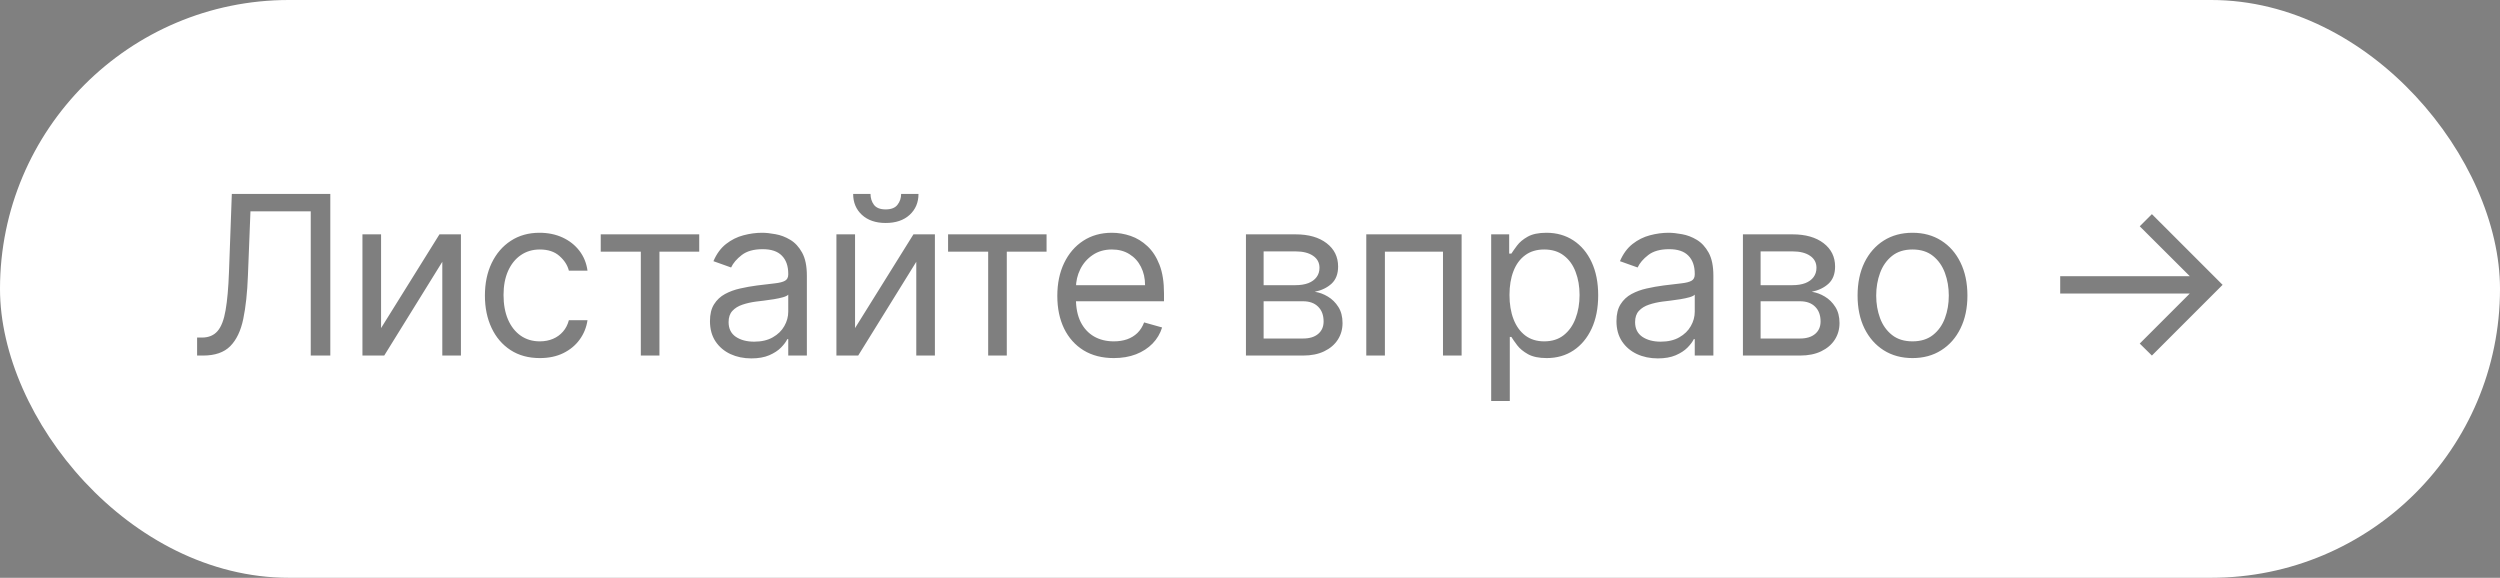
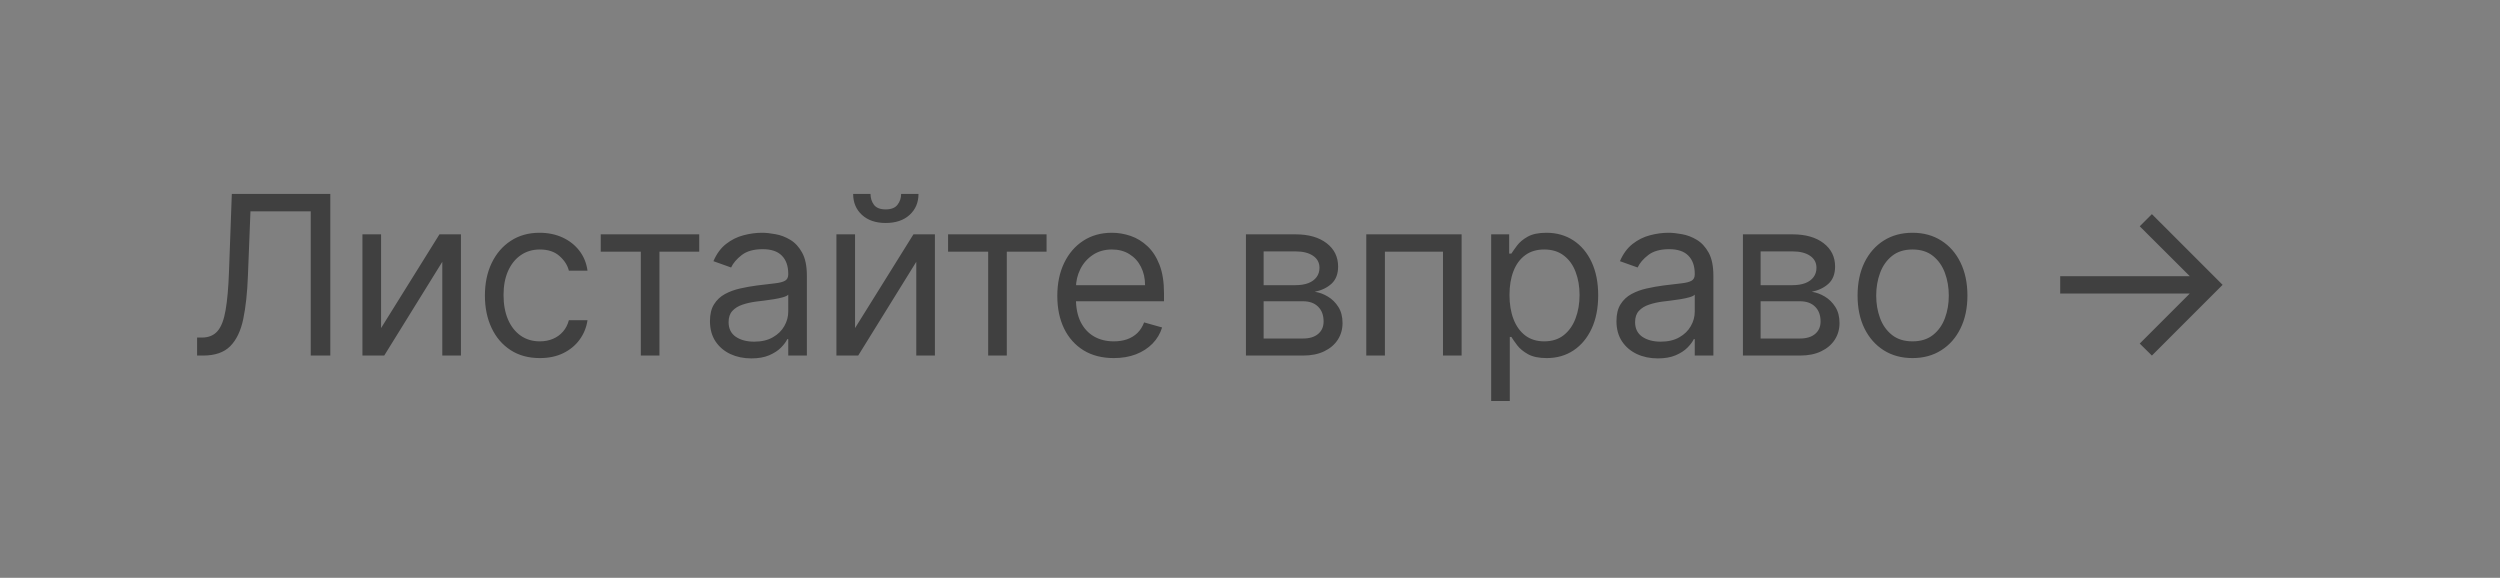
<svg xmlns="http://www.w3.org/2000/svg" width="225" height="52" viewBox="0 0 225 52" fill="none">
  <rect x="0" y="0" width="225" height="52" fill="#808080" stroke="none" />
-   <rect width="225" height="52" rx="26" fill="white" />
  <path opacity="0.5" d="M17.739 32V30.381H18.166C18.772 30.381 19.243 30.187 19.579 29.798C19.915 29.41 20.157 28.783 20.303 27.916C20.455 27.05 20.557 25.901 20.609 24.472L20.864 17.454H29.728V32H27.967V19.017H22.541L22.313 24.812C22.256 26.337 22.117 27.634 21.894 28.704C21.672 29.775 21.281 30.591 20.722 31.155C20.164 31.718 19.349 32 18.279 32H17.739ZM34.296 29.528L39.552 21.091H41.484V32H39.807V23.562L34.58 32H32.62V21.091H34.296V29.528ZM48.585 32.227C47.563 32.227 46.682 31.986 45.943 31.503C45.205 31.02 44.637 30.355 44.239 29.507C43.841 28.66 43.642 27.691 43.642 26.602C43.642 25.494 43.846 24.517 44.253 23.669C44.665 22.817 45.238 22.151 45.972 21.673C46.71 21.19 47.572 20.949 48.557 20.949C49.324 20.949 50.015 21.091 50.631 21.375C51.246 21.659 51.751 22.057 52.144 22.568C52.537 23.079 52.781 23.676 52.875 24.358H51.199C51.071 23.861 50.787 23.421 50.347 23.037C49.911 22.649 49.324 22.454 48.585 22.454C47.932 22.454 47.359 22.625 46.867 22.966C46.379 23.302 45.998 23.778 45.723 24.393C45.453 25.004 45.318 25.722 45.318 26.546C45.318 27.388 45.451 28.122 45.716 28.747C45.986 29.372 46.365 29.858 46.852 30.203C47.345 30.549 47.923 30.722 48.585 30.722C49.021 30.722 49.416 30.646 49.772 30.494C50.127 30.343 50.427 30.125 50.673 29.841C50.92 29.557 51.095 29.216 51.199 28.818H52.875C52.781 29.462 52.546 30.042 52.172 30.558C51.803 31.07 51.313 31.477 50.702 31.78C50.096 32.078 49.39 32.227 48.585 32.227ZM54.066 22.653V21.091H62.93V22.653H59.35V32H57.674V22.653H54.066ZM67.618 32.256C66.927 32.256 66.3 32.126 65.736 31.865C65.173 31.6 64.725 31.219 64.394 30.722C64.063 30.22 63.897 29.614 63.897 28.903C63.897 28.278 64.02 27.772 64.266 27.384C64.513 26.991 64.841 26.683 65.254 26.46C65.665 26.238 66.12 26.072 66.617 25.963C67.119 25.849 67.623 25.759 68.13 25.693C68.793 25.608 69.33 25.544 69.742 25.501C70.159 25.454 70.462 25.376 70.651 25.267C70.845 25.158 70.942 24.969 70.942 24.699V24.642C70.942 23.941 70.751 23.397 70.367 23.009C69.988 22.62 69.413 22.426 68.641 22.426C67.841 22.426 67.214 22.601 66.759 22.952C66.305 23.302 65.985 23.676 65.8 24.074L64.209 23.506C64.493 22.843 64.872 22.327 65.346 21.957C65.824 21.583 66.345 21.323 66.908 21.176C67.477 21.025 68.035 20.949 68.584 20.949C68.935 20.949 69.337 20.991 69.792 21.077C70.251 21.157 70.694 21.325 71.12 21.581C71.551 21.837 71.908 22.223 72.192 22.739C72.477 23.255 72.618 23.946 72.618 24.812V32H70.942V30.523H70.857C70.743 30.759 70.554 31.013 70.289 31.283C70.024 31.553 69.671 31.782 69.231 31.972C68.79 32.161 68.253 32.256 67.618 32.256ZM67.874 30.75C68.537 30.75 69.096 30.62 69.55 30.359C70.01 30.099 70.355 29.763 70.587 29.351C70.824 28.939 70.942 28.506 70.942 28.051V26.517C70.871 26.602 70.715 26.68 70.474 26.751C70.237 26.818 69.962 26.877 69.65 26.929C69.342 26.976 69.041 27.019 68.748 27.057C68.459 27.09 68.225 27.118 68.045 27.142C67.609 27.199 67.202 27.291 66.823 27.419C66.449 27.542 66.146 27.729 65.914 27.98C65.687 28.226 65.573 28.562 65.573 28.989C65.573 29.571 65.788 30.011 66.219 30.31C66.655 30.603 67.207 30.75 67.874 30.75ZM76.954 29.528L82.21 21.091H84.141V32H82.465V23.562L77.238 32H75.278V21.091H76.954V29.528ZM81.102 17.454H82.664C82.664 18.222 82.399 18.849 81.869 19.337C81.338 19.824 80.619 20.068 79.71 20.068C78.815 20.068 78.102 19.824 77.572 19.337C77.046 18.849 76.784 18.222 76.784 17.454H78.346C78.346 17.824 78.448 18.148 78.651 18.428C78.86 18.707 79.213 18.847 79.71 18.847C80.207 18.847 80.562 18.707 80.775 18.428C80.993 18.148 81.102 17.824 81.102 17.454ZM85.327 22.653V21.091H94.191V22.653H90.611V32H88.935V22.653H85.327ZM100.243 32.227C99.192 32.227 98.285 31.995 97.523 31.531C96.765 31.062 96.181 30.409 95.769 29.571C95.362 28.728 95.158 27.748 95.158 26.631C95.158 25.513 95.362 24.528 95.769 23.676C96.181 22.819 96.754 22.151 97.487 21.673C98.226 21.19 99.088 20.949 100.073 20.949C100.641 20.949 101.202 21.044 101.756 21.233C102.31 21.422 102.814 21.73 103.269 22.156C103.723 22.578 104.085 23.136 104.355 23.832C104.625 24.528 104.76 25.385 104.76 26.403V27.114H96.351V25.665H103.056C103.056 25.049 102.932 24.5 102.686 24.017C102.445 23.534 102.099 23.153 101.649 22.874C101.204 22.594 100.679 22.454 100.073 22.454C99.405 22.454 98.827 22.62 98.34 22.952C97.857 23.278 97.485 23.704 97.225 24.23C96.964 24.756 96.834 25.319 96.834 25.921V26.886C96.834 27.71 96.976 28.409 97.26 28.982C97.549 29.55 97.949 29.983 98.46 30.281C98.972 30.575 99.566 30.722 100.243 30.722C100.683 30.722 101.081 30.66 101.436 30.537C101.796 30.409 102.106 30.22 102.367 29.969C102.627 29.713 102.828 29.396 102.97 29.017L104.59 29.472C104.419 30.021 104.133 30.504 103.73 30.921C103.328 31.332 102.831 31.654 102.239 31.886C101.647 32.114 100.982 32.227 100.243 32.227ZM112.135 32V21.091H116.595C117.769 21.091 118.702 21.356 119.393 21.886C120.085 22.417 120.43 23.117 120.43 23.989C120.43 24.651 120.234 25.165 119.841 25.53C119.448 25.89 118.944 26.134 118.328 26.261C118.731 26.318 119.121 26.46 119.5 26.688C119.883 26.915 120.201 27.227 120.452 27.625C120.703 28.018 120.828 28.501 120.828 29.074C120.828 29.633 120.686 30.132 120.402 30.572C120.118 31.013 119.711 31.361 119.18 31.616C118.65 31.872 118.016 32 117.277 32H112.135ZM113.726 30.466H117.277C117.855 30.466 118.307 30.329 118.633 30.054C118.96 29.779 119.124 29.405 119.124 28.932C119.124 28.368 118.96 27.926 118.633 27.604C118.307 27.277 117.855 27.114 117.277 27.114H113.726V30.466ZM113.726 25.665H116.595C117.045 25.665 117.431 25.603 117.753 25.48C118.075 25.352 118.321 25.172 118.491 24.94C118.667 24.704 118.754 24.424 118.754 24.102C118.754 23.643 118.562 23.283 118.179 23.023C117.795 22.758 117.267 22.625 116.595 22.625H113.726V25.665ZM122.965 32V21.091H131.545V32H129.869V22.653H124.641V32H122.965ZM134.206 36.091V21.091H135.825V22.824H136.024C136.147 22.634 136.318 22.393 136.536 22.099C136.758 21.801 137.075 21.536 137.487 21.304C137.904 21.067 138.467 20.949 139.178 20.949C140.096 20.949 140.906 21.178 141.607 21.638C142.307 22.097 142.854 22.748 143.247 23.591C143.64 24.434 143.837 25.428 143.837 26.574C143.837 27.729 143.64 28.731 143.247 29.578C142.854 30.421 142.31 31.074 141.614 31.538C140.918 31.998 140.115 32.227 139.206 32.227C138.505 32.227 137.944 32.111 137.523 31.879C137.101 31.642 136.777 31.375 136.55 31.077C136.322 30.774 136.147 30.523 136.024 30.324H135.882V36.091H134.206ZM135.854 26.546C135.854 27.369 135.974 28.096 136.216 28.726C136.457 29.351 136.81 29.841 137.274 30.196C137.738 30.546 138.306 30.722 138.979 30.722C139.679 30.722 140.264 30.537 140.733 30.168C141.206 29.794 141.562 29.292 141.798 28.662C142.04 28.027 142.161 27.322 142.161 26.546C142.161 25.778 142.042 25.087 141.805 24.472C141.573 23.851 141.221 23.361 140.747 23.001C140.278 22.637 139.689 22.454 138.979 22.454C138.297 22.454 137.724 22.627 137.26 22.973C136.796 23.314 136.446 23.792 136.209 24.408C135.972 25.018 135.854 25.731 135.854 26.546ZM149.204 32.256C148.512 32.256 147.885 32.126 147.322 31.865C146.758 31.6 146.311 31.219 145.979 30.722C145.648 30.22 145.482 29.614 145.482 28.903C145.482 28.278 145.605 27.772 145.851 27.384C146.098 26.991 146.427 26.683 146.839 26.46C147.251 26.238 147.705 26.072 148.202 25.963C148.704 25.849 149.208 25.759 149.715 25.693C150.378 25.608 150.915 25.544 151.327 25.501C151.744 25.454 152.047 25.376 152.236 25.267C152.43 25.158 152.528 24.969 152.528 24.699V24.642C152.528 23.941 152.336 23.397 151.952 23.009C151.573 22.62 150.998 22.426 150.226 22.426C149.426 22.426 148.799 22.601 148.344 22.952C147.89 23.302 147.57 23.676 147.386 24.074L145.795 23.506C146.079 22.843 146.457 22.327 146.931 21.957C147.409 21.583 147.93 21.323 148.493 21.176C149.062 21.025 149.62 20.949 150.17 20.949C150.52 20.949 150.922 20.991 151.377 21.077C151.836 21.157 152.279 21.325 152.705 21.581C153.136 21.837 153.493 22.223 153.778 22.739C154.062 23.255 154.204 23.946 154.204 24.812V32H152.528V30.523H152.442C152.329 30.759 152.139 31.013 151.874 31.283C151.609 31.553 151.256 31.782 150.816 31.972C150.376 32.161 149.838 32.256 149.204 32.256ZM149.459 30.75C150.122 30.75 150.681 30.62 151.136 30.359C151.595 30.099 151.94 29.763 152.172 29.351C152.409 28.939 152.528 28.506 152.528 28.051V26.517C152.457 26.602 152.3 26.68 152.059 26.751C151.822 26.818 151.547 26.877 151.235 26.929C150.927 26.976 150.627 27.019 150.333 27.057C150.044 27.09 149.81 27.118 149.63 27.142C149.194 27.199 148.787 27.291 148.408 27.419C148.034 27.542 147.731 27.729 147.499 27.98C147.272 28.226 147.158 28.562 147.158 28.989C147.158 29.571 147.374 30.011 147.805 30.31C148.24 30.603 148.792 30.75 149.459 30.75ZM156.863 32V21.091H161.323C162.497 21.091 163.43 21.356 164.122 21.886C164.813 22.417 165.158 23.117 165.158 23.989C165.158 24.651 164.962 25.165 164.569 25.53C164.176 25.89 163.672 26.134 163.056 26.261C163.459 26.318 163.849 26.46 164.228 26.688C164.612 26.915 164.929 27.227 165.18 27.625C165.431 28.018 165.556 28.501 165.556 29.074C165.556 29.633 165.414 30.132 165.13 30.572C164.846 31.013 164.439 31.361 163.908 31.616C163.378 31.872 162.744 32 162.005 32H156.863ZM158.454 30.466H162.005C162.583 30.466 163.035 30.329 163.362 30.054C163.688 29.779 163.852 29.405 163.852 28.932C163.852 28.368 163.688 27.926 163.362 27.604C163.035 27.277 162.583 27.114 162.005 27.114H158.454V30.466ZM158.454 25.665H161.323C161.773 25.665 162.159 25.603 162.481 25.48C162.803 25.352 163.049 25.172 163.22 24.94C163.395 24.704 163.482 24.424 163.482 24.102C163.482 23.643 163.291 23.283 162.907 23.023C162.524 22.758 161.996 22.625 161.323 22.625H158.454V25.665ZM172.125 32.227C171.14 32.227 170.276 31.993 169.533 31.524C168.794 31.055 168.217 30.4 167.8 29.557C167.388 28.714 167.182 27.729 167.182 26.602C167.182 25.466 167.388 24.474 167.8 23.626C168.217 22.779 168.794 22.121 169.533 21.652C170.276 21.183 171.14 20.949 172.125 20.949C173.11 20.949 173.972 21.183 174.71 21.652C175.454 22.121 176.032 22.779 176.443 23.626C176.86 24.474 177.068 25.466 177.068 26.602C177.068 27.729 176.86 28.714 176.443 29.557C176.032 30.4 175.454 31.055 174.71 31.524C173.972 31.993 173.11 32.227 172.125 32.227ZM172.125 30.722C172.873 30.722 173.489 30.53 173.972 30.146C174.455 29.763 174.812 29.259 175.044 28.634C175.276 28.009 175.392 27.331 175.392 26.602C175.392 25.873 175.276 25.194 175.044 24.564C174.812 23.934 174.455 23.425 173.972 23.037C173.489 22.649 172.873 22.454 172.125 22.454C171.377 22.454 170.762 22.649 170.279 23.037C169.796 23.425 169.438 23.934 169.206 24.564C168.974 25.194 168.858 25.873 168.858 26.602C168.858 27.331 168.974 28.009 169.206 28.634C169.438 29.259 169.796 29.763 170.279 30.146C170.762 30.53 171.377 30.722 172.125 30.722ZM193.671 32L192.577 30.921L197.08 26.418H185.418V24.855H197.08L192.577 20.366L193.671 19.273L200.034 25.636L193.671 32Z" fill="black" />
</svg>